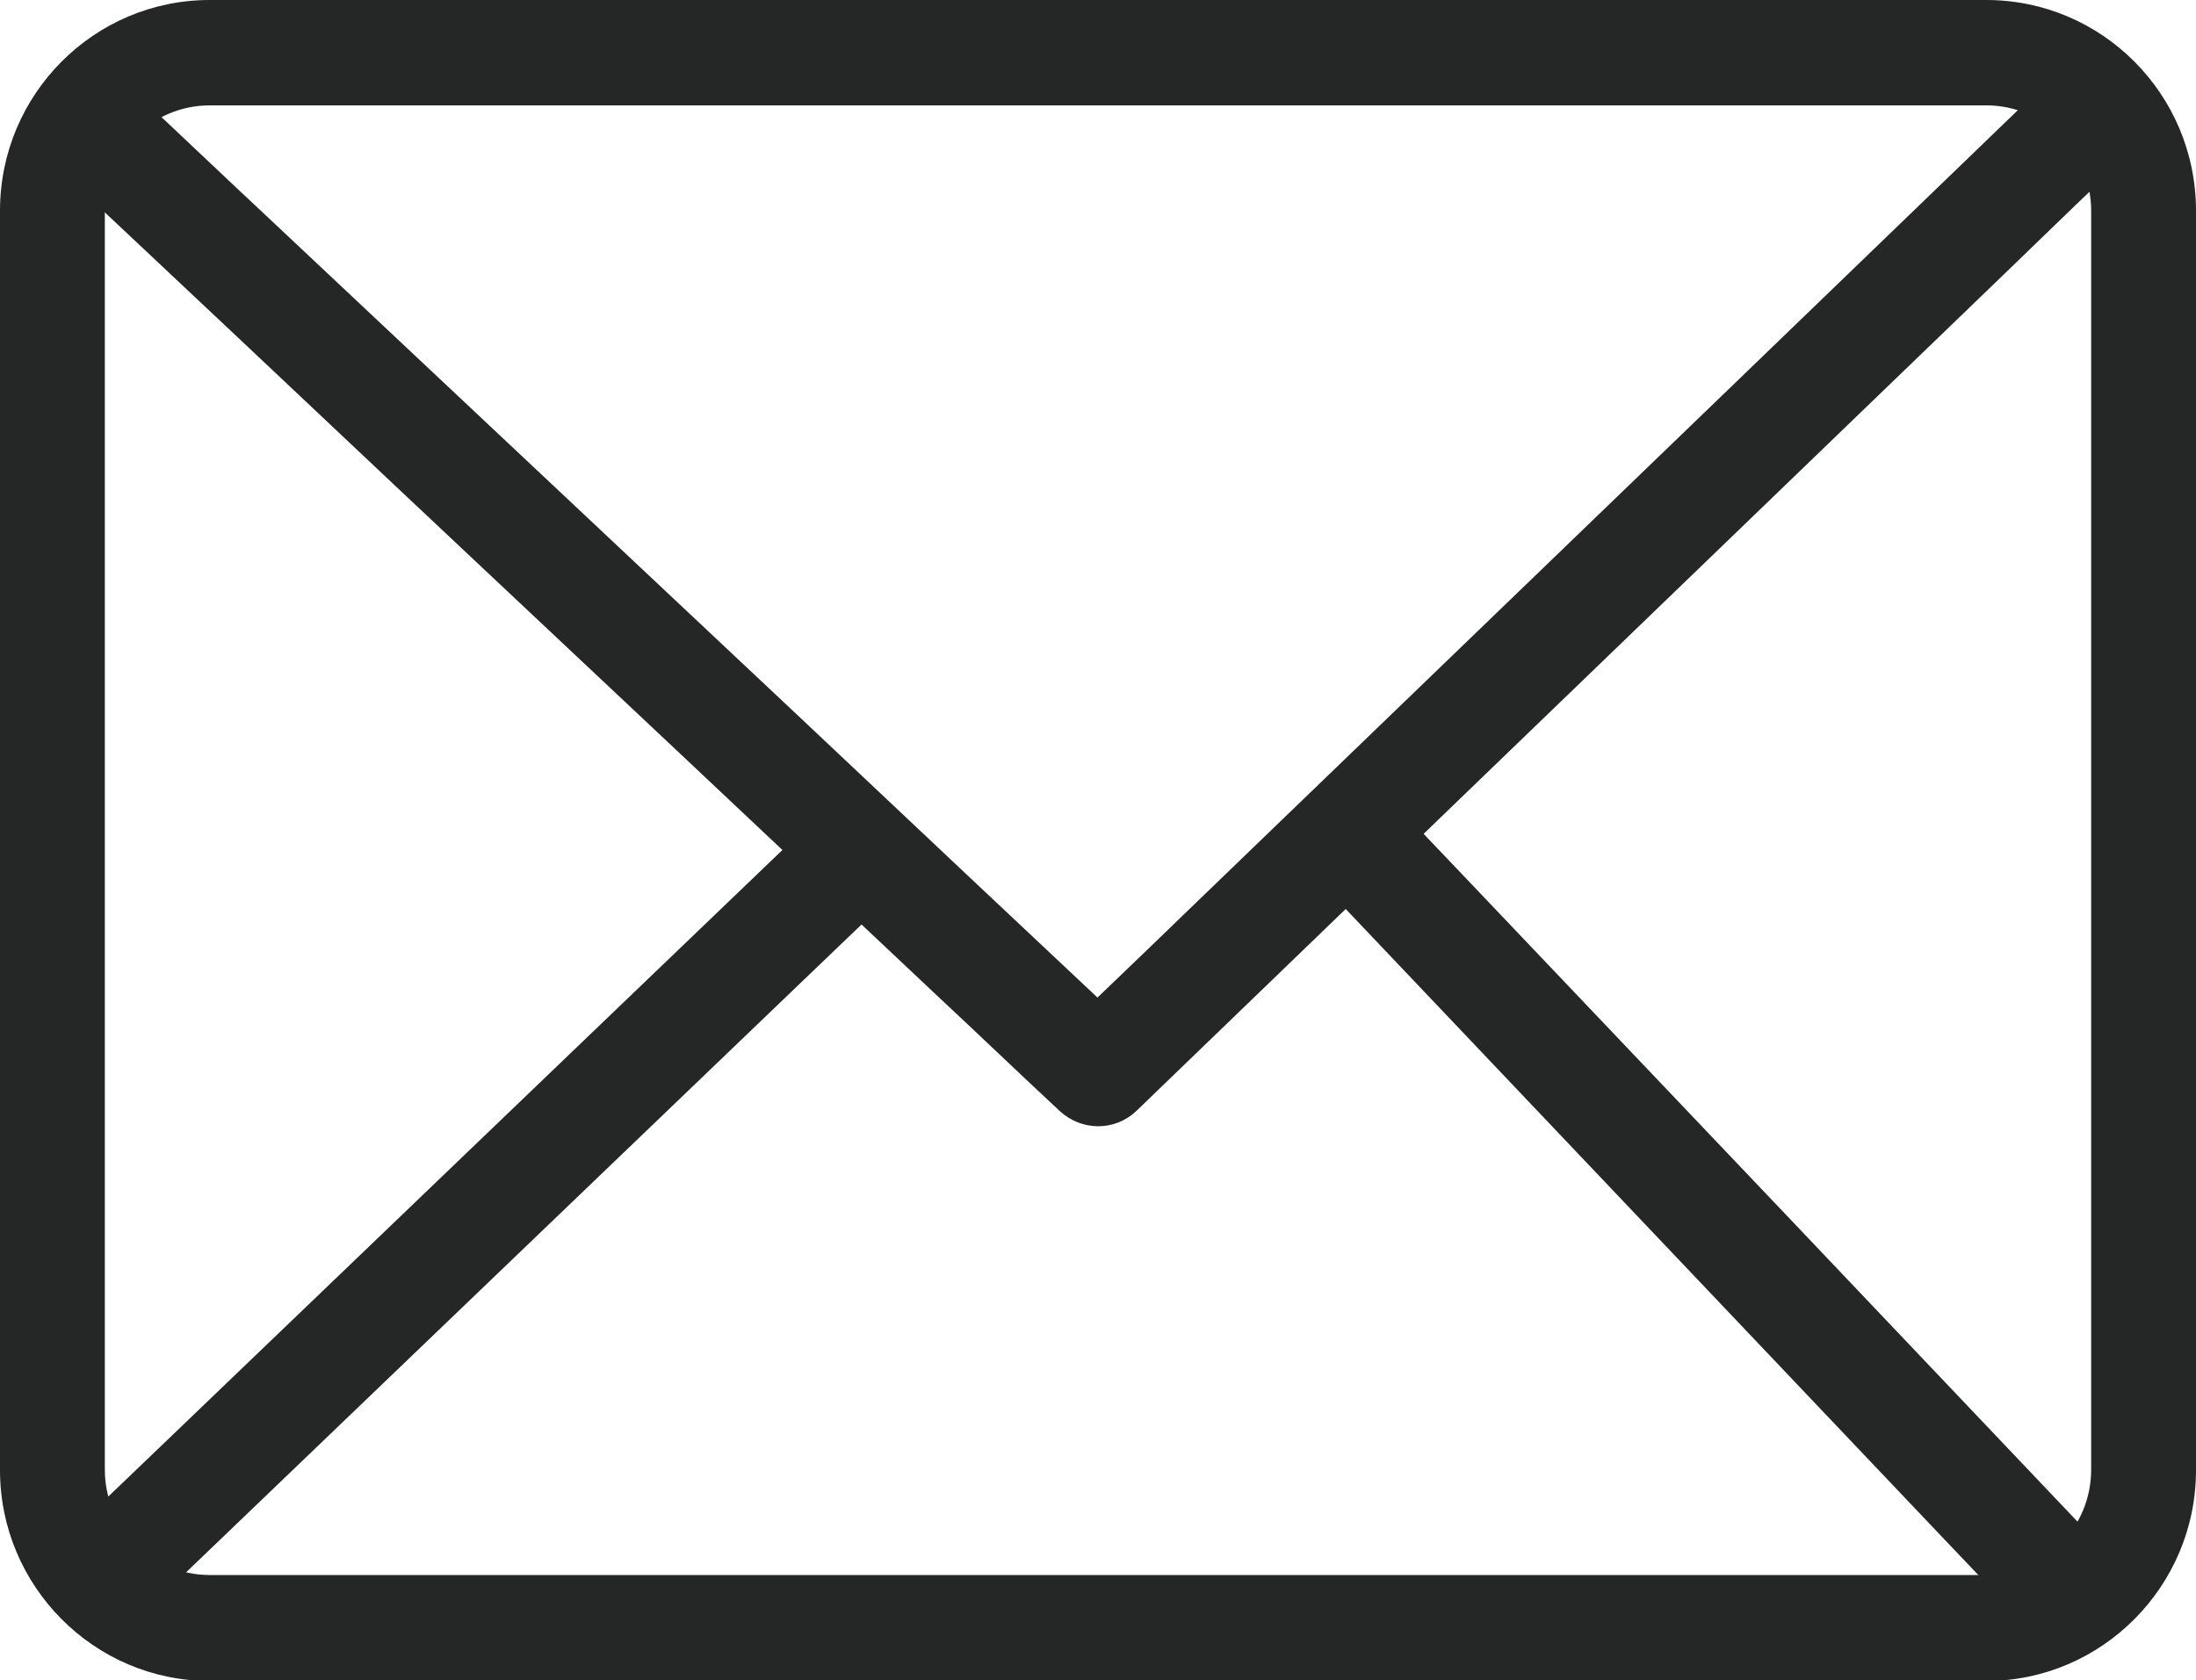
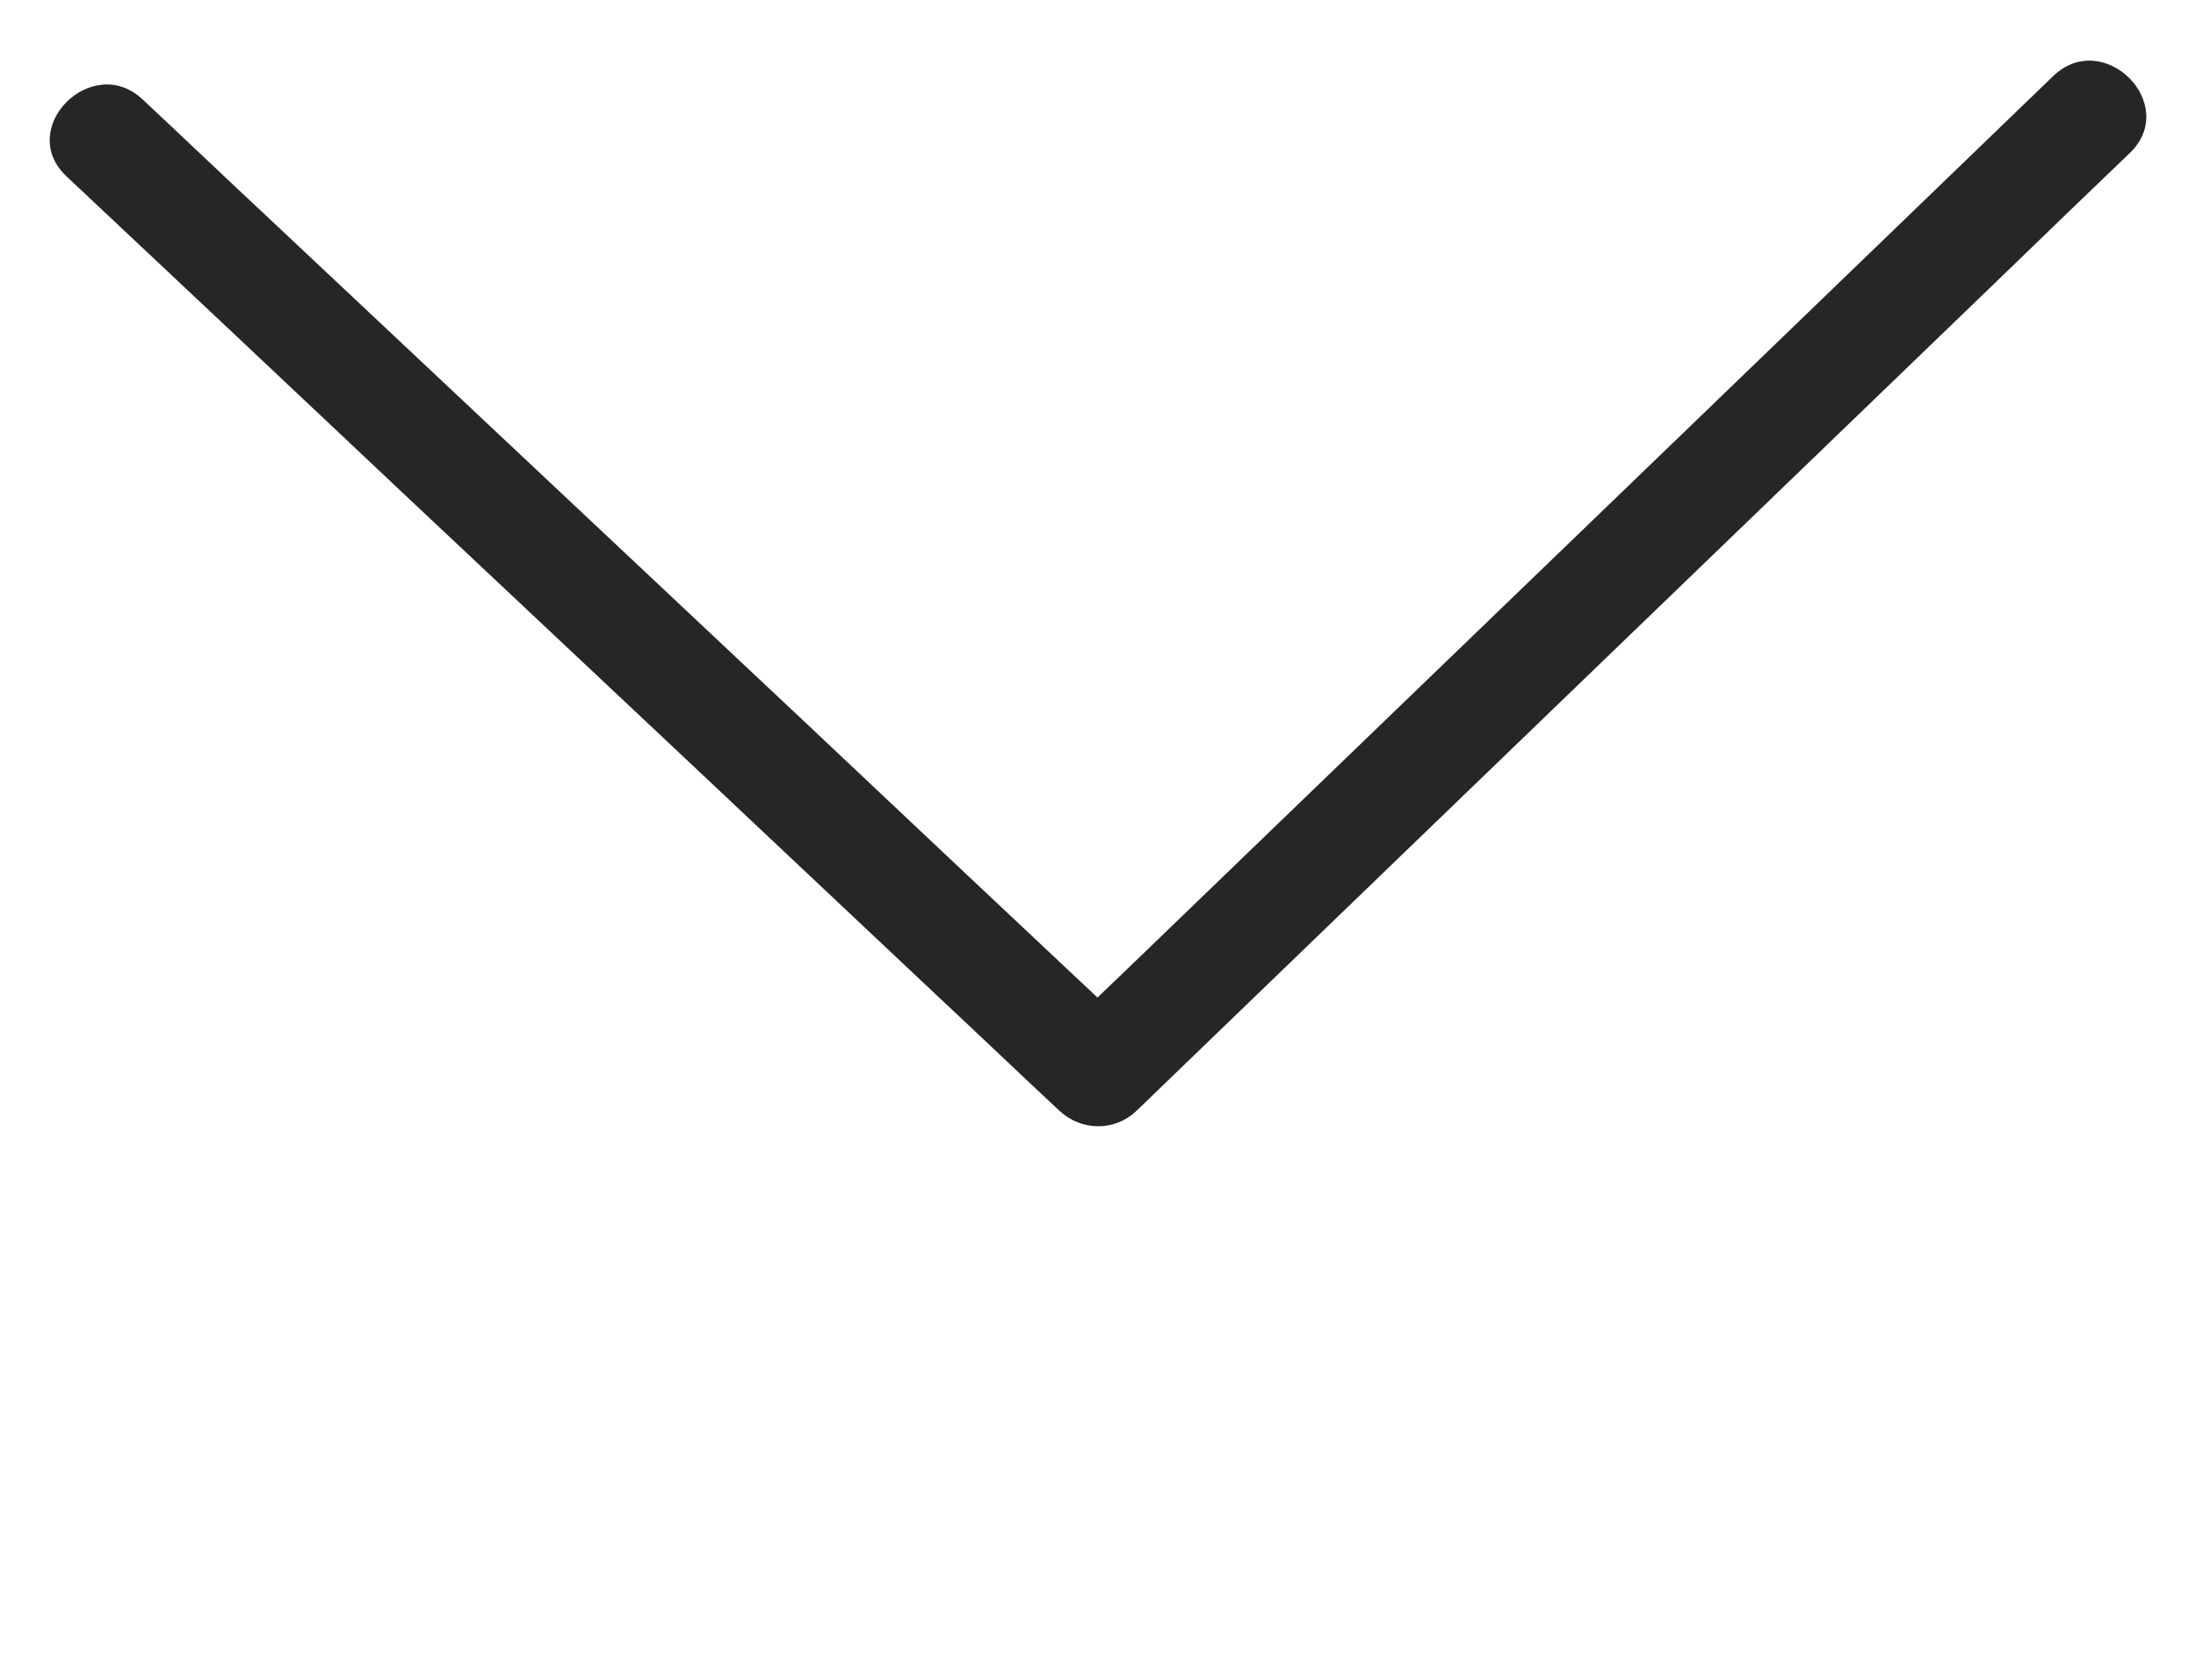
<svg xmlns="http://www.w3.org/2000/svg" version="1.1" id="Calque_2_00000000195055560378969610000012477017490647109564_" x="0px" y="0px" viewBox="0 0 391.7 299.8" style="enable-background:new 0 0 391.7 299.8;" xml:space="preserve">
  <style type="text/css">
	.st0{fill:#252626;}
</style>
  <g id="Calque_1-2">
    <g>
-       <path class="st0" d="M373,262.2c0,10.4-8.4,18.8-18.7,18.8H37.4c-10.3,0-18.7-8.4-18.7-18.8V37.6c0-10.4,8.4-18.8,18.7-18.8h316.9    c10.3,0,18.7,8.4,18.7,18.8L373,262.2L373,262.2z M354.3,0H37.4C16.8,0,0,16.8,0,37.6v224.7c0,20.7,16.8,37.6,37.4,37.6h316.9    c20.6,0,37.4-16.9,37.4-37.6V37.6C391.7,16.8,374.9,0,354.3,0" />
      <path class="st0" d="M11.9,31.5c20,18.8,40,37.6,59.9,56.4c31.7,29.8,63.4,59.6,95.1,89.5c7.4,6.9,14.7,13.9,22.1,20.8    c3.9,3.6,9.8,3.7,13.7,0c19.9-19.2,39.9-38.5,59.8-57.7c31.8-30.7,63.6-61.3,95.4-92c7.3-7.1,14.7-14.2,22-21.2    c9-8.7-4.7-22.4-13.7-13.7c-19.9,19.2-39.9,38.5-59.8,57.7c-31.8,30.7-63.6,61.3-95.4,92c-7.3,7.1-14.7,14.1-22,21.2h13.7    c-20-18.8-40-37.6-59.9-56.4C111,98.2,79.3,68.4,47.6,38.6c-7.4-6.9-14.7-13.9-22.1-20.8C16.5,9.2,2.7,22.9,11.9,31.5" />
-       <path class="st0" d="M146.8,144.7C107.4,182.5,68,220.3,28.6,258.1c-5.6,5.4-11.2,10.7-16.8,16.1c-9,8.6,4.7,22.4,13.7,13.7    c39.4-37.8,78.8-75.6,118.2-113.4c5.6-5.4,11.2-10.7,16.8-16.1C169.5,149.8,155.8,136.1,146.8,144.7" />
-       <path class="st0" d="M233.6,155.4c37.6,39.6,75.2,79.2,112.8,118.8c5.3,5.6,10.7,11.2,16,16.8c8.6,9.1,22.3-4.7,13.7-13.7    c-37.6-39.6-75.2-79.2-112.9-118.8c-5.3-5.6-10.7-11.2-16-16.8C238.6,132.6,225,146.3,233.6,155.4" />
    </g>
  </g>
</svg>